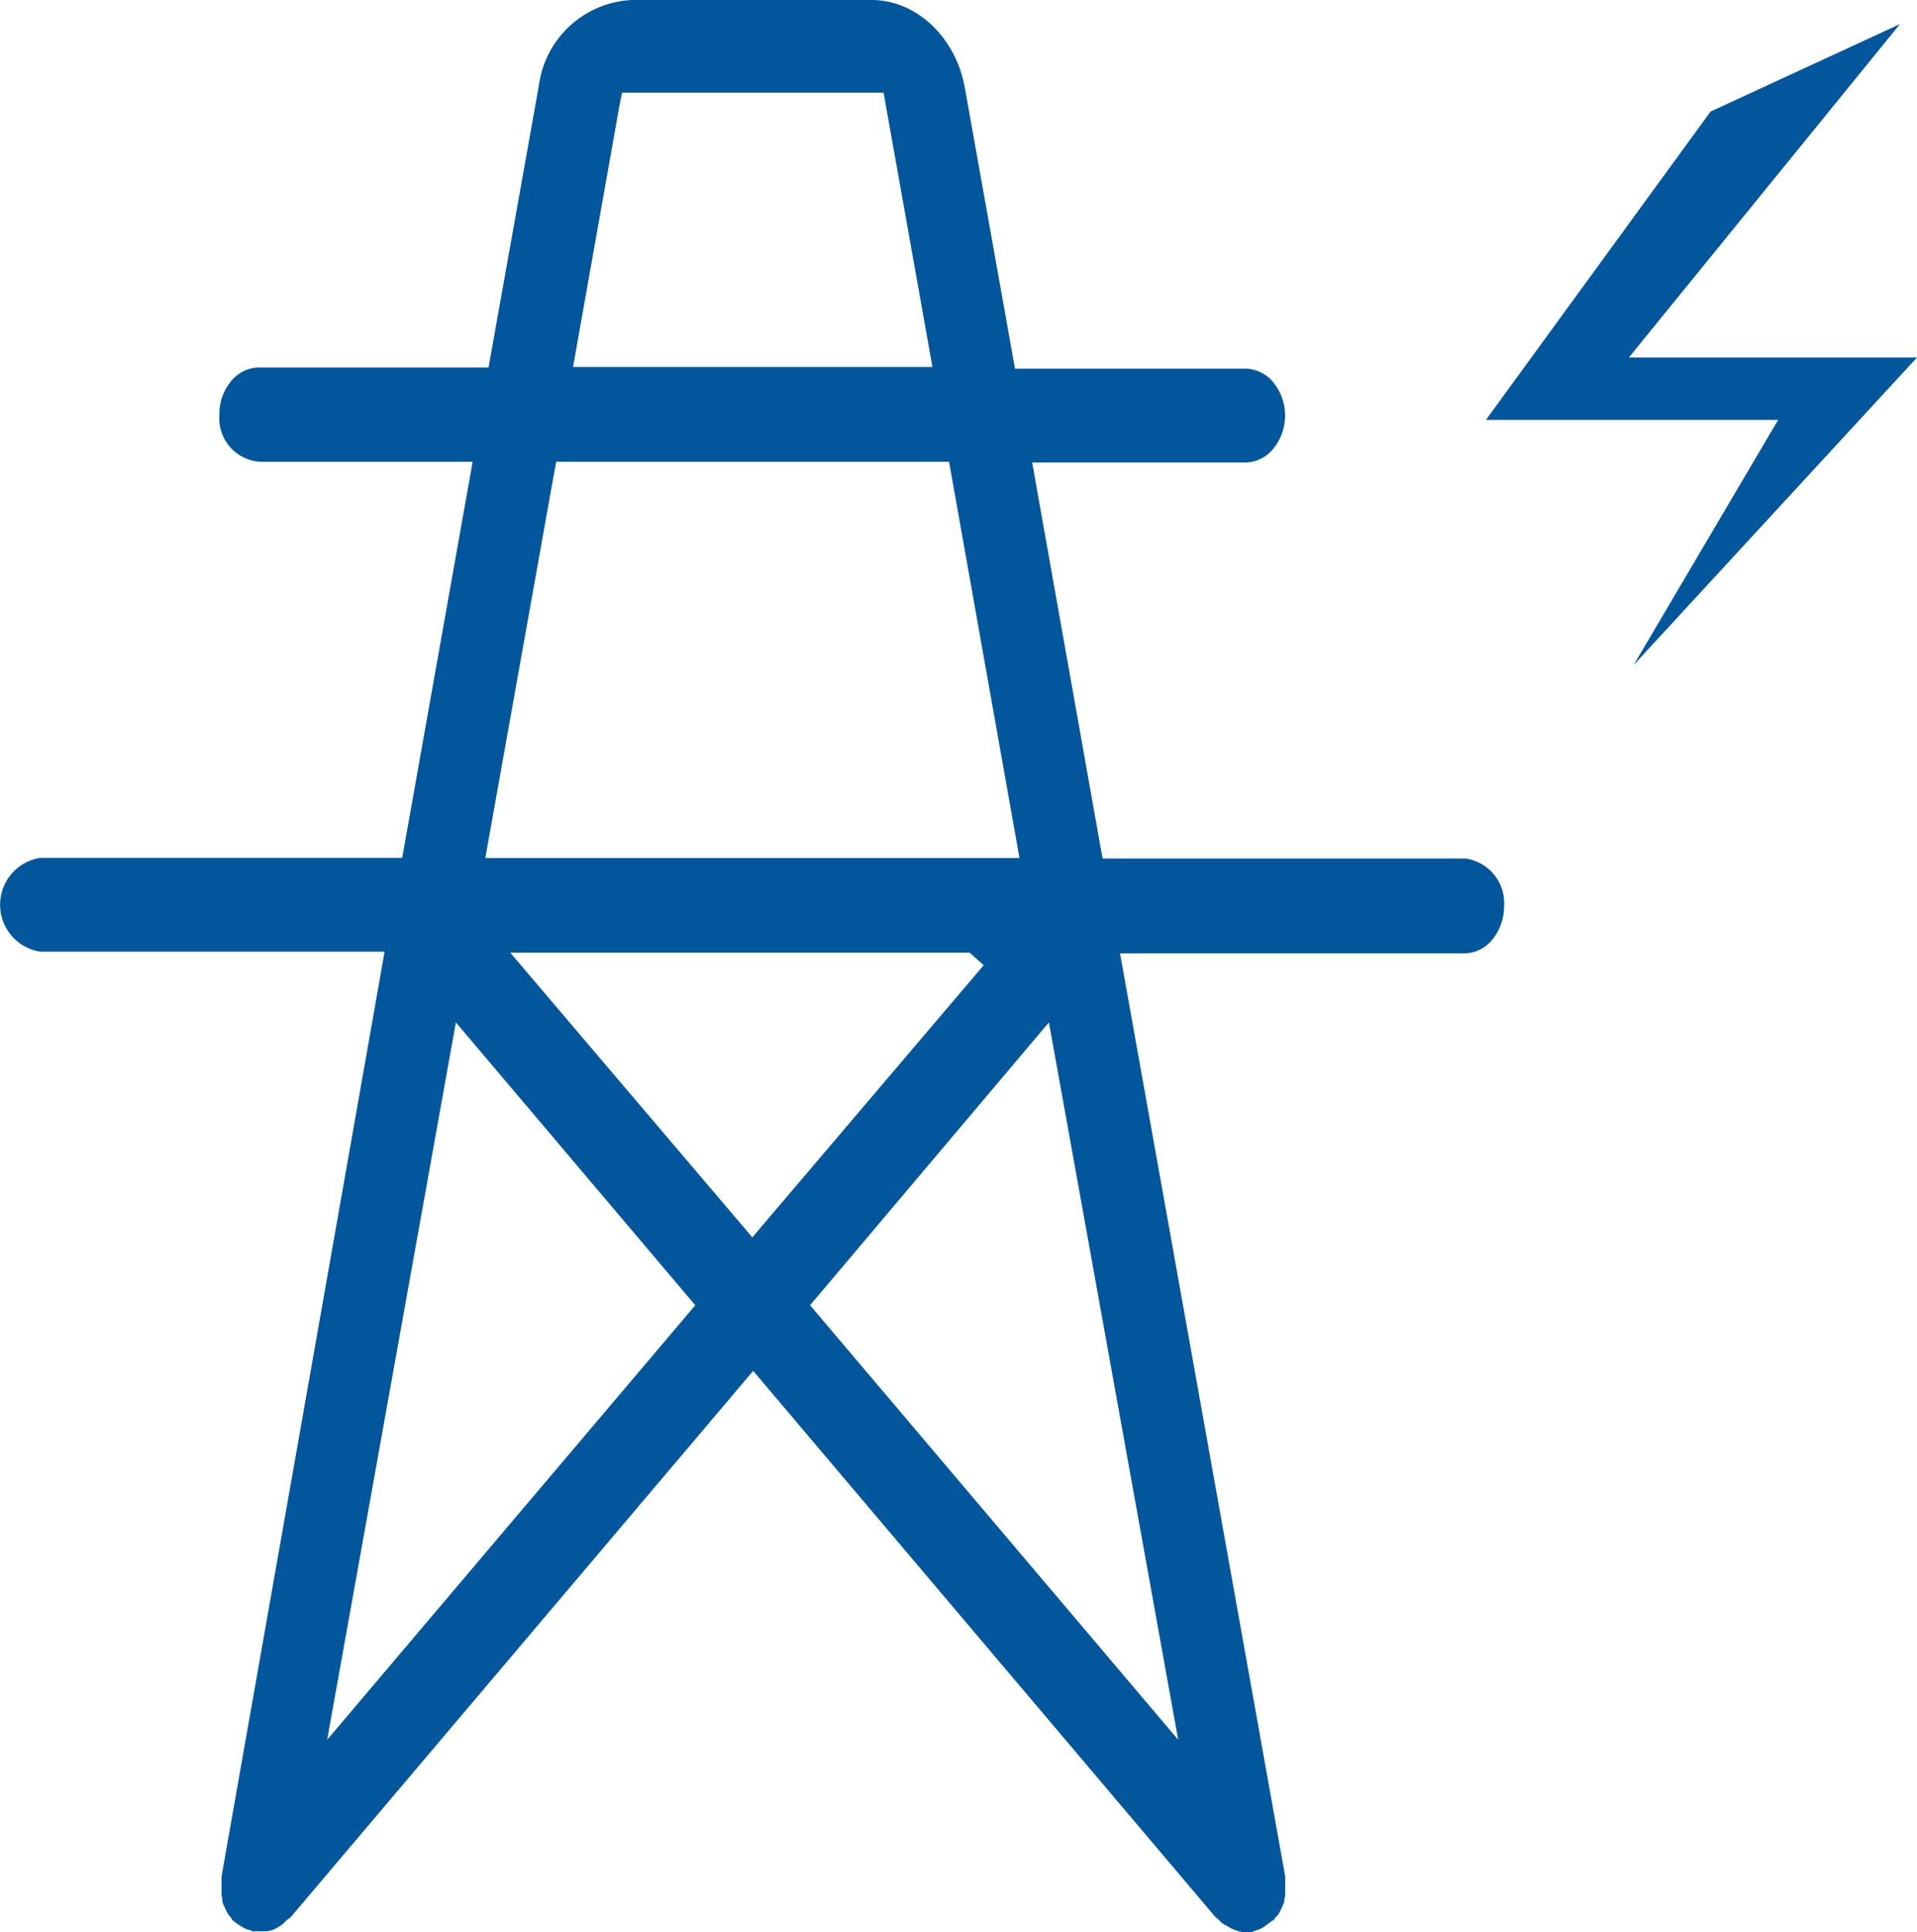
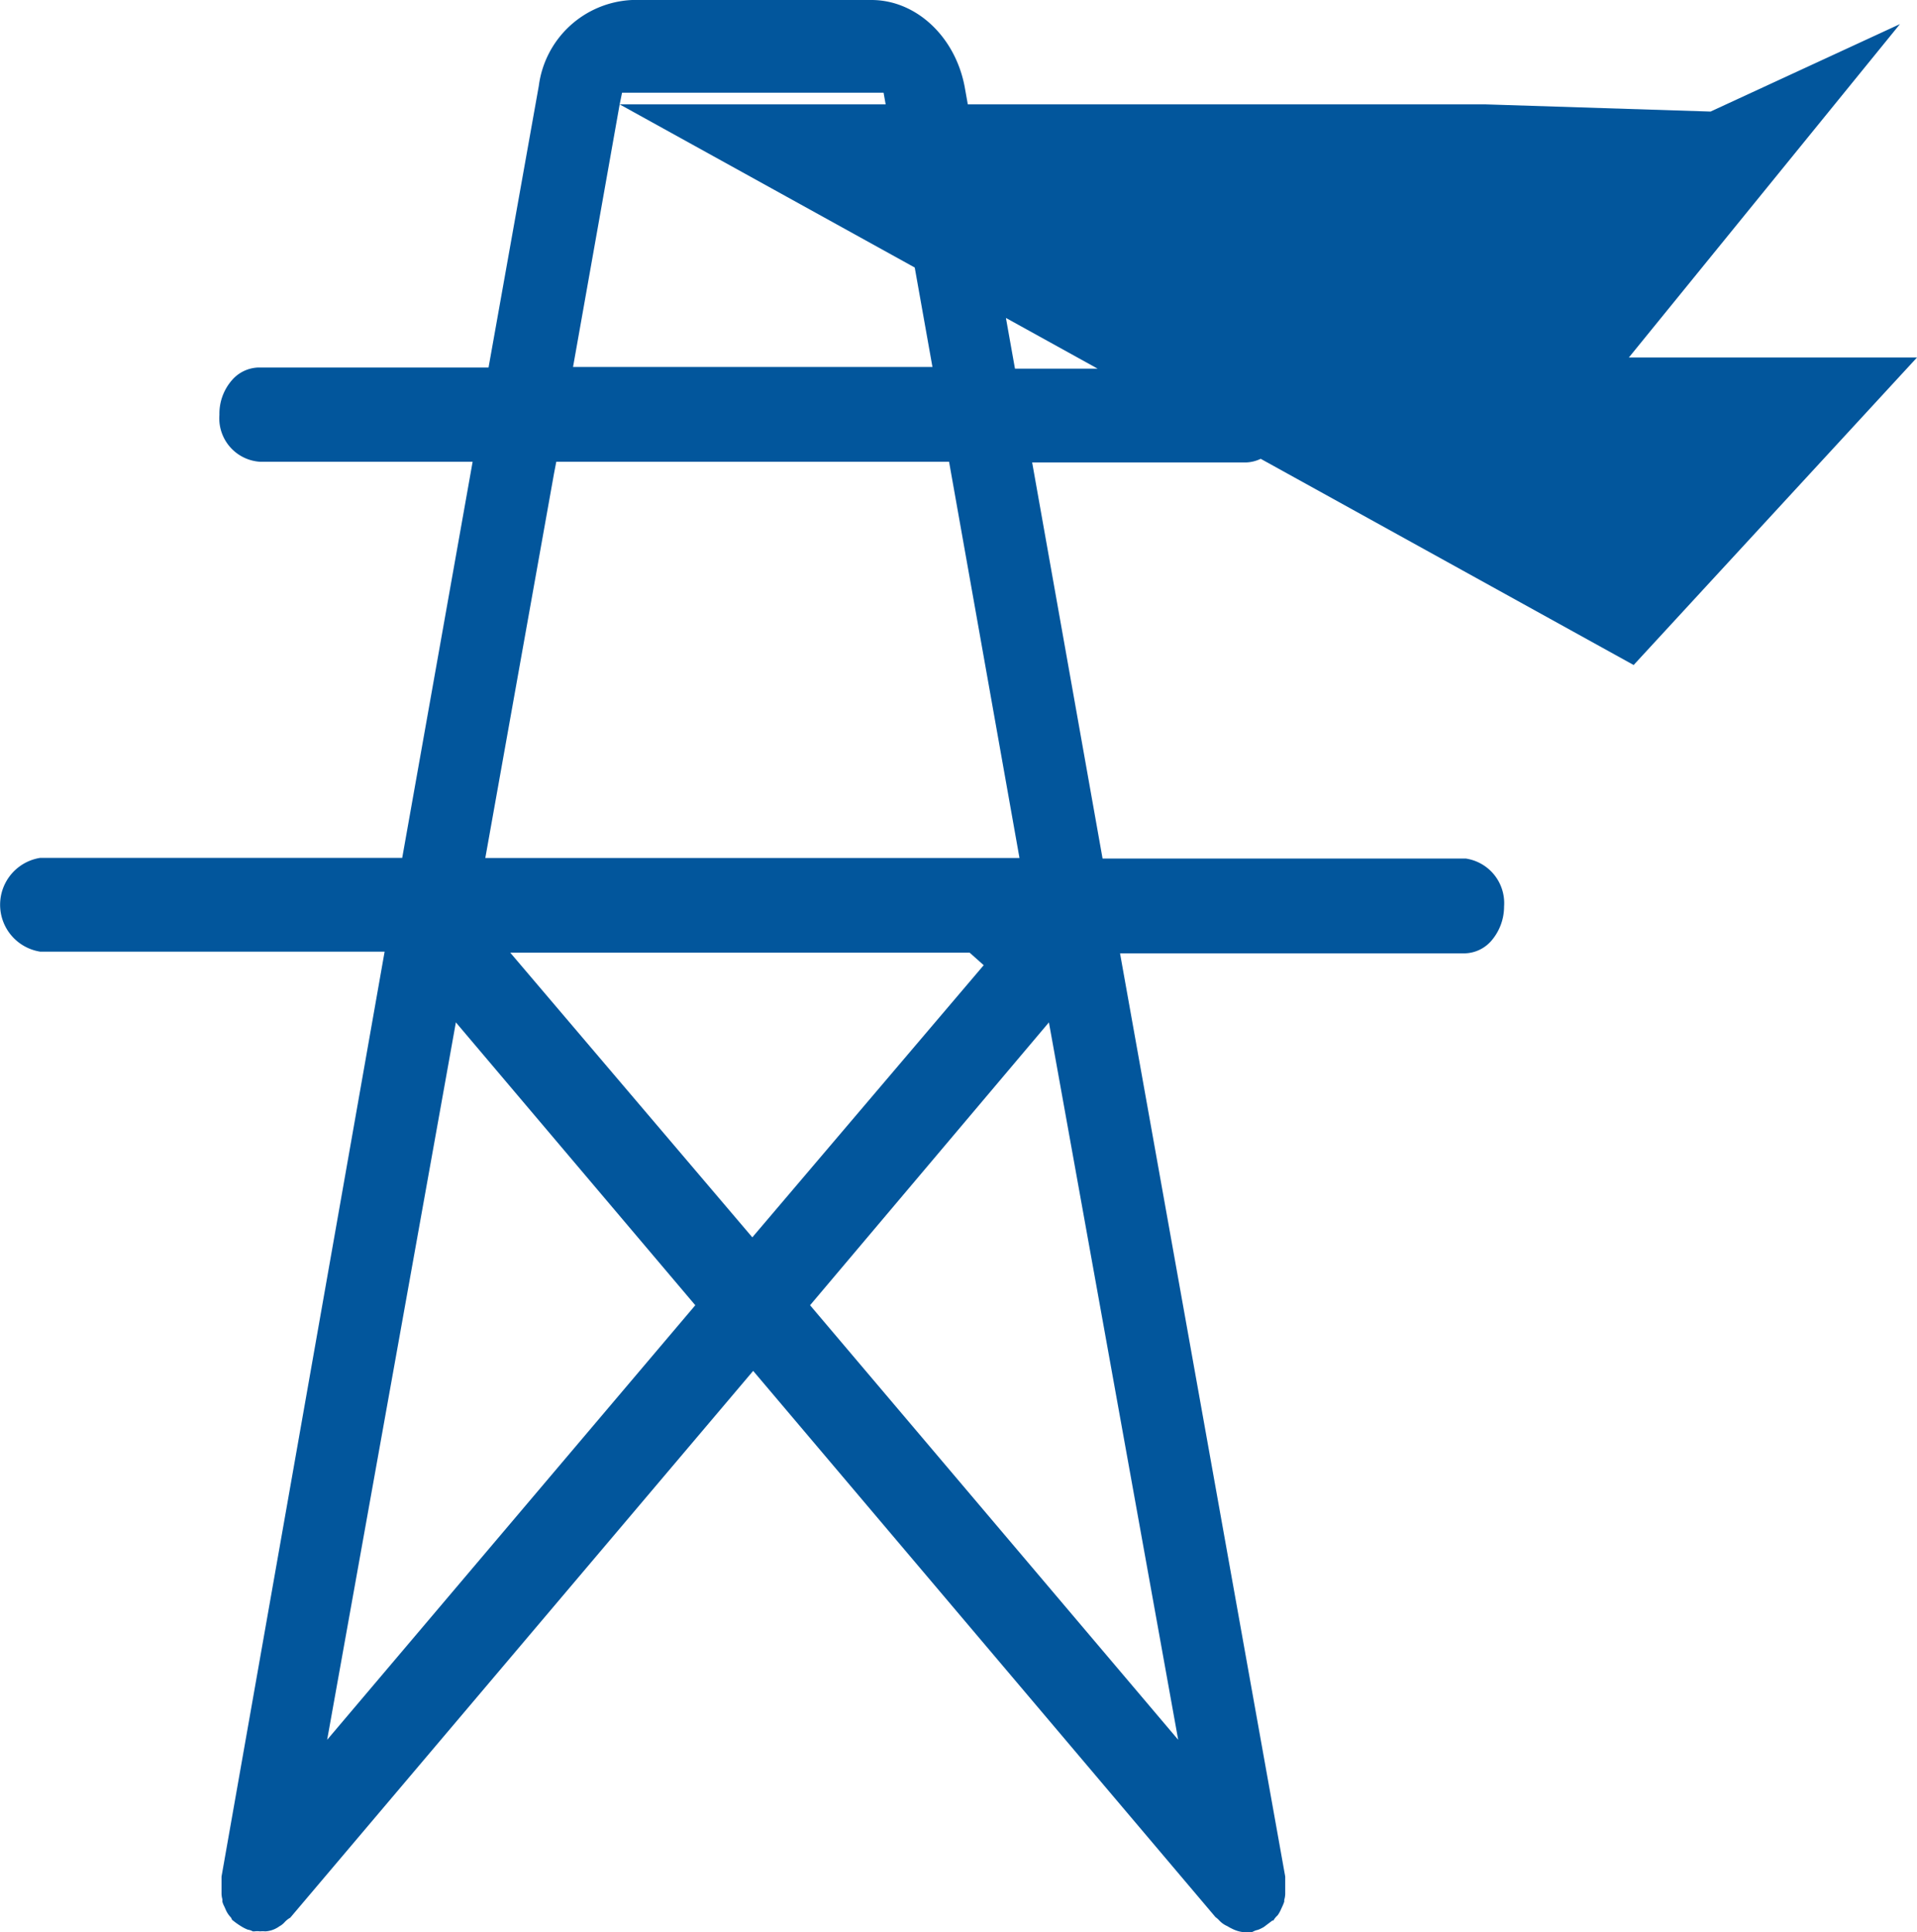
<svg xmlns="http://www.w3.org/2000/svg" viewBox="0 0 136.12 137.18" fill="#02569C">
  <title>资源 1</title>
  <g id="图层_2" data-name="图层 2">
    <g id="图层_1-2" data-name="图层 1">
-       <path d="M88.52,137.18a2.33,2.33,0,0,1-1-.24l-.2-.1-.17-.1a1.75,1.75,0,0,1-.59-.42,1.51,1.51,0,0,0-.25-.22L53.48,97.32,20.61,136.14a1.59,1.59,0,0,0-.42.34,1.36,1.36,0,0,1-.35.27,1.88,1.88,0,0,1-1,.36h0a2.06,2.06,0,0,0-.38,0,1.35,1.35,0,0,0-.38,0h-.13a1,1,0,0,0-.35-.12,2.81,2.81,0,0,1-.46-.23,5.52,5.52,0,0,1-.47-.32l-.19-.15,0,0-.07-.15-.09-.1a1.88,1.88,0,0,1-.27-.42l-.11-.25a1.77,1.77,0,0,1-.15-.37l0-.17a1.71,1.71,0,0,1-.06-.37v-1.24L27.31,67.56H2.86a3.37,3.37,0,0,1,0-6.66h25.7l5-28.12H18.45a3.09,3.09,0,0,1-2.87-3.33A3.62,3.62,0,0,1,16.46,27a2.58,2.58,0,0,1,1.93-.91h16.3l3.57-20A7,7,0,0,1,44.88,0h17c3.17,0,5.95,2.6,6.62,6.17l3.57,20h16.3a2.62,2.62,0,0,1,2,.92,3.74,3.74,0,0,1,0,4.82,2.59,2.59,0,0,1-1.93.92H73.29l5,28.12h25.8a3.2,3.2,0,0,1,2.71,3.4,3.72,3.72,0,0,1-.89,2.42,2.58,2.58,0,0,1-1.93.91H79.53l11.73,65.54v1.24a1.71,1.71,0,0,1-.07.42l0,.12a3,3,0,0,1-.16.39l-.09.2a2.24,2.24,0,0,1-.22.38,1.47,1.47,0,0,0-.3.37l-.07,0-.61.46a3,3,0,0,1-.41.2,1.39,1.39,0,0,0-.45.18h-.33Zm-31-44.52,26.14,30.85L74.48,72.58ZM23.23,123.51,49.37,92.66l-17-20.08ZM53.42,87.84,69.85,68.52l-1-.89H36.23ZM39.34,33.61l-4.88,27.3H72.39l-5-28.13H39.5ZM44,7.41,40.69,26.05H66.21L62.74,6.58H44.17Zm82.26,22.4H105.51L121.46,7.92l13.45-6.21L115.66,25.38h20.46L116,47.21Z" />
+       <path d="M88.52,137.18a2.33,2.33,0,0,1-1-.24l-.2-.1-.17-.1a1.75,1.75,0,0,1-.59-.42,1.51,1.51,0,0,0-.25-.22L53.48,97.32,20.61,136.14a1.59,1.59,0,0,0-.42.34,1.36,1.36,0,0,1-.35.27,1.88,1.88,0,0,1-1,.36h0a2.06,2.06,0,0,0-.38,0,1.35,1.35,0,0,0-.38,0h-.13a1,1,0,0,0-.35-.12,2.81,2.81,0,0,1-.46-.23,5.52,5.52,0,0,1-.47-.32l-.19-.15,0,0-.07-.15-.09-.1a1.88,1.88,0,0,1-.27-.42l-.11-.25a1.77,1.77,0,0,1-.15-.37l0-.17a1.71,1.71,0,0,1-.06-.37v-1.24L27.31,67.56H2.86a3.37,3.37,0,0,1,0-6.66h25.7l5-28.12H18.45a3.09,3.09,0,0,1-2.87-3.33A3.62,3.62,0,0,1,16.46,27a2.58,2.58,0,0,1,1.93-.91h16.3l3.57-20A7,7,0,0,1,44.88,0h17c3.17,0,5.95,2.6,6.62,6.17l3.57,20h16.3a2.62,2.62,0,0,1,2,.92,3.74,3.74,0,0,1,0,4.82,2.59,2.59,0,0,1-1.93.92H73.29l5,28.12h25.8a3.2,3.2,0,0,1,2.71,3.4,3.72,3.72,0,0,1-.89,2.42,2.58,2.58,0,0,1-1.93.91H79.53l11.73,65.54v1.24a1.71,1.71,0,0,1-.07.42l0,.12a3,3,0,0,1-.16.39l-.09.2a2.24,2.24,0,0,1-.22.38,1.47,1.47,0,0,0-.3.37l-.07,0-.61.46a3,3,0,0,1-.41.2,1.39,1.39,0,0,0-.45.18h-.33Zm-31-44.52,26.14,30.85L74.48,72.58ZM23.23,123.51,49.37,92.66l-17-20.08ZM53.42,87.84,69.85,68.52l-1-.89H36.23ZM39.34,33.61l-4.88,27.3H72.39l-5-28.13H39.5ZM44,7.41,40.69,26.05H66.21L62.74,6.58H44.17ZH105.51L121.46,7.92l13.45-6.21L115.66,25.38h20.46L116,47.21Z" />
    </g>
  </g>
</svg>